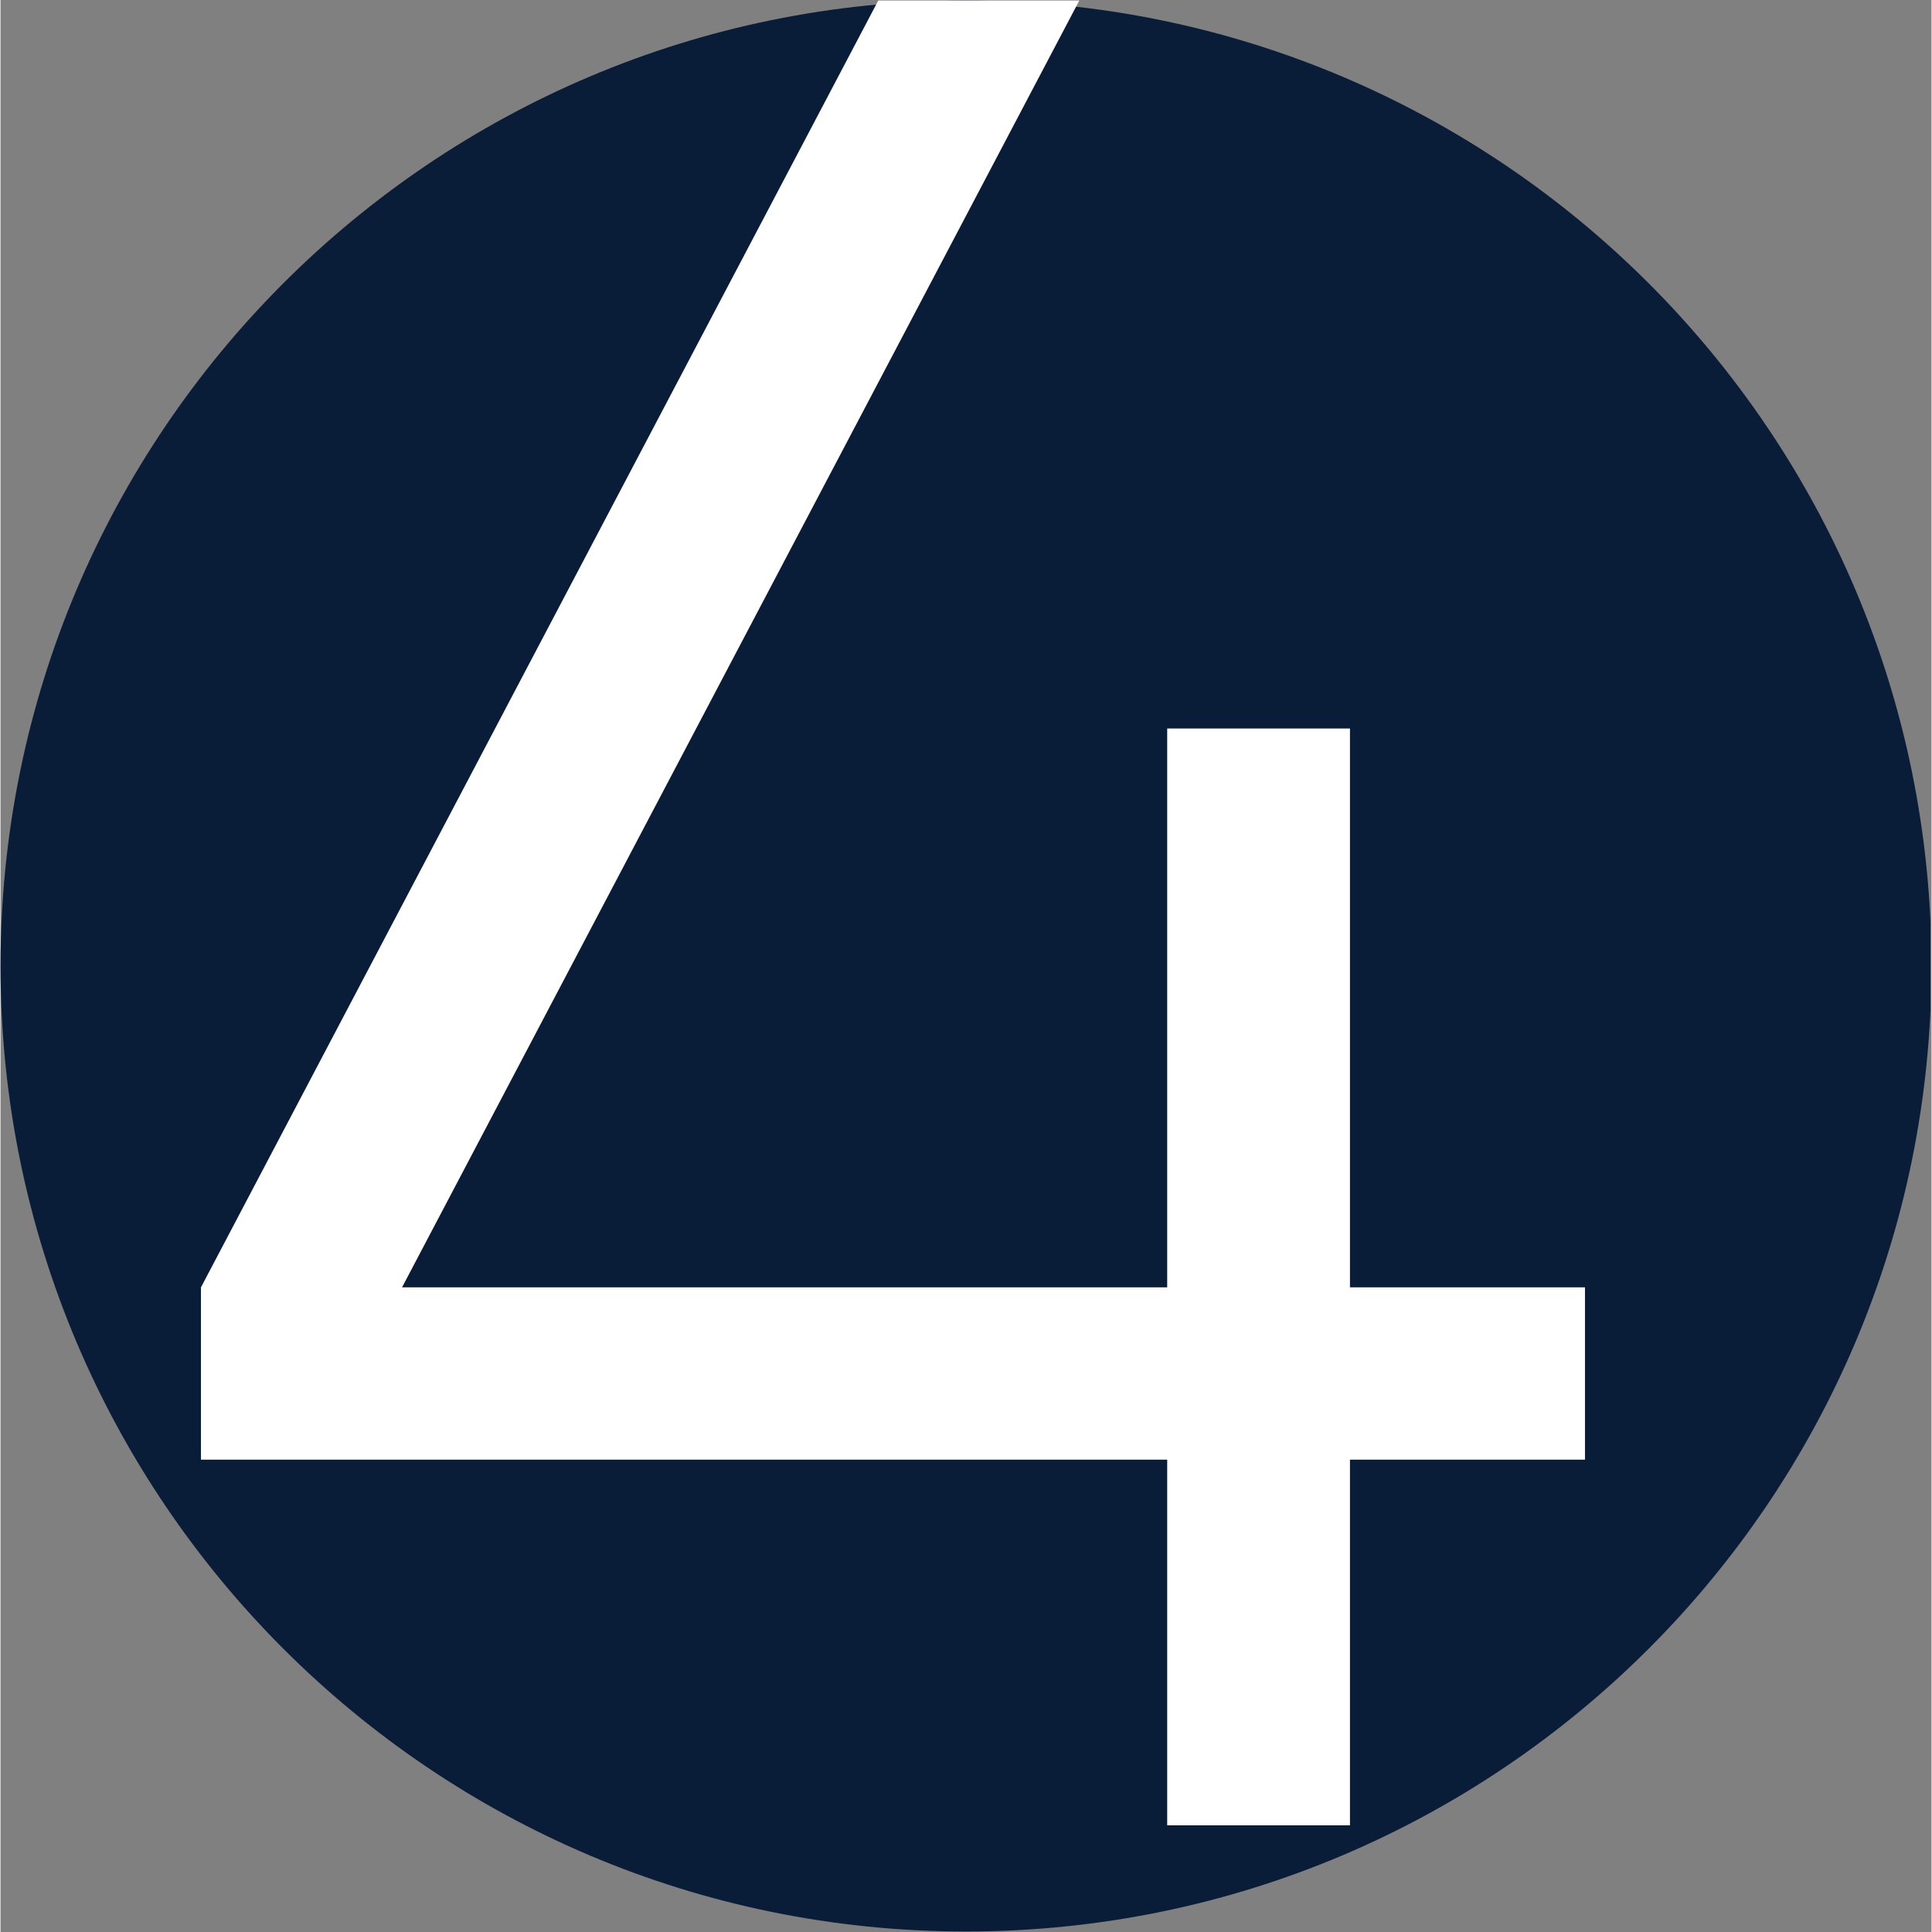
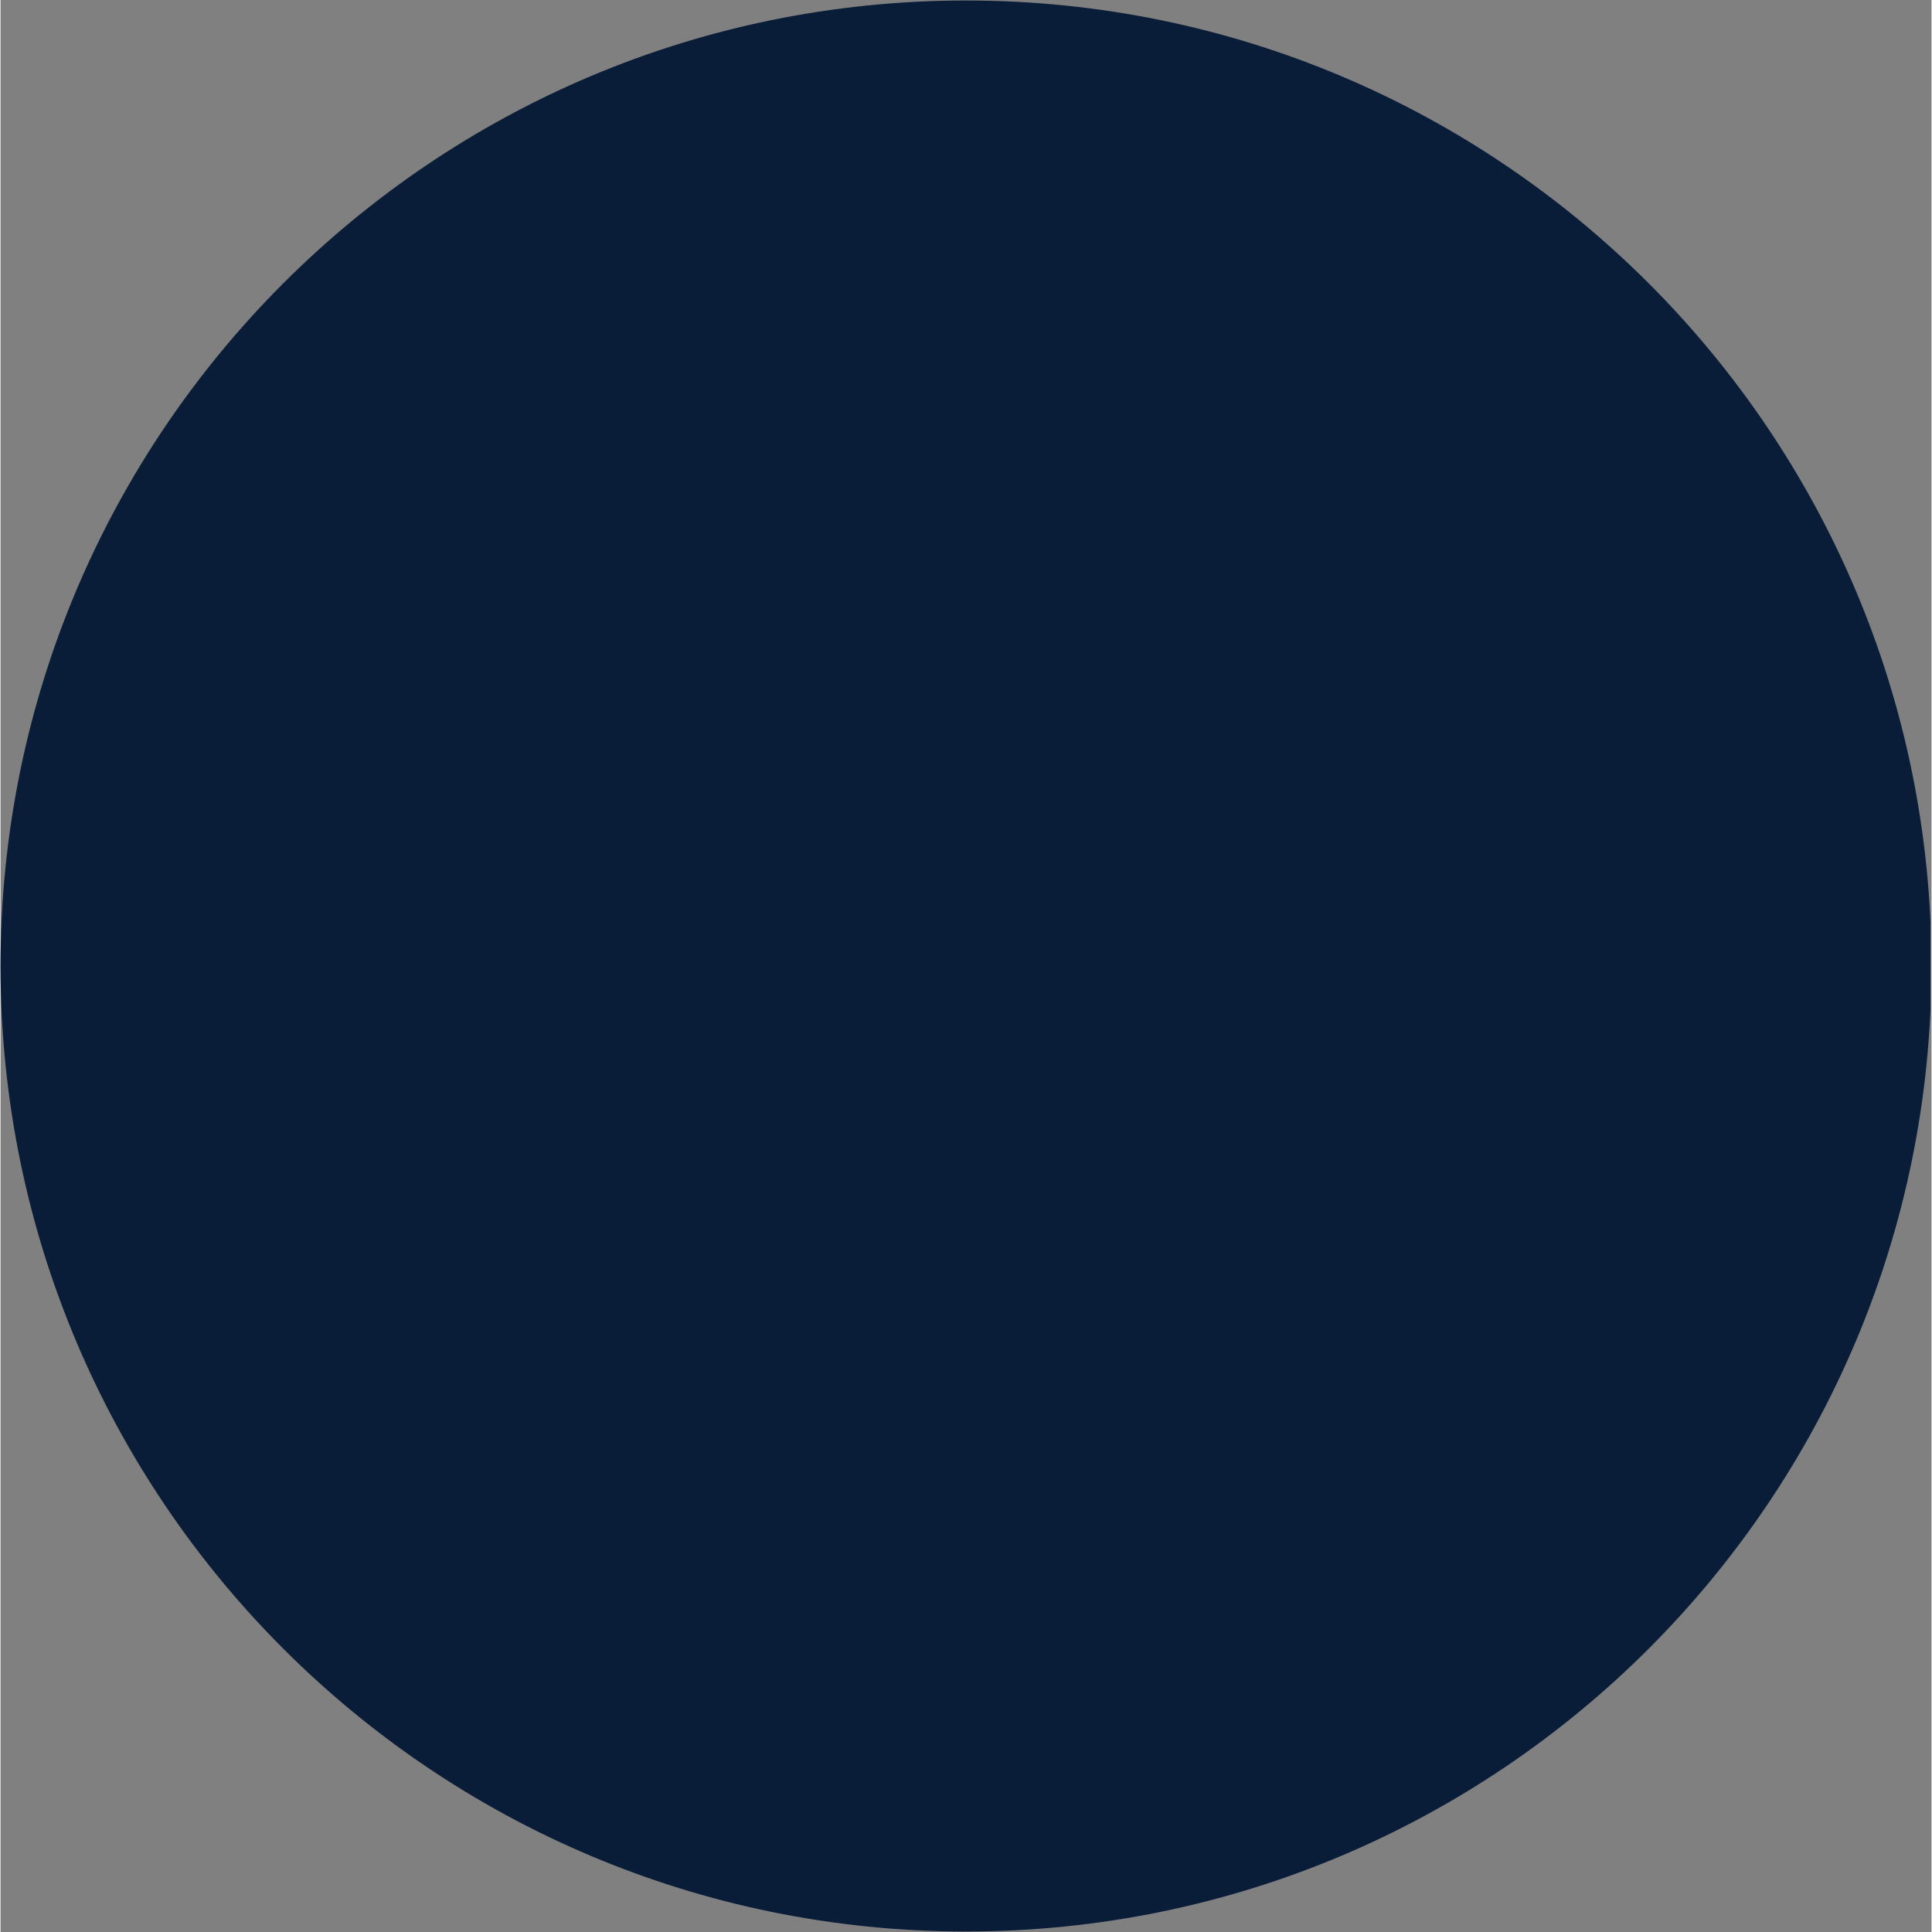
<svg xmlns="http://www.w3.org/2000/svg" width="300" zoomAndPan="magnify" viewBox="0 0 224.88 225" height="300" preserveAspectRatio="xMidYMid meet" version="1.2">
  <rect x="0" y="0" width="224.88" height="225" fill="#808080" stroke="none" />
  <defs>
    <clipPath id="5fa3cabff4">
      <path d="M 0 0.059 L 224.762 0.059 L 224.762 224.938 L 0 224.938 Z M 0 0.059 " />
    </clipPath>
    <clipPath id="1f13149ca8">
      <path d="M 112.441 0.059 C 50.34 0.059 0 50.402 0 112.5 C 0 174.598 50.34 224.941 112.441 224.941 C 174.539 224.941 224.879 174.598 224.879 112.5 C 224.879 50.402 174.539 0.059 112.441 0.059 Z M 112.441 0.059 " />
    </clipPath>
    <clipPath id="fc7d3b341d">
-       <path d="M 23 0.059 L 185 0.059 L 185 213 L 23 213 Z M 23 0.059 " />
-     </clipPath>
+       </clipPath>
  </defs>
  <g id="7ad7010ef3">
    <g clip-rule="nonzero" clip-path="url(#5fa3cabff4)">
      <g clip-rule="nonzero" clip-path="url(#1f13149ca8)">
        <path style=" stroke:none;fill-rule:nonzero;fill:#091c38;fill-opacity:1;" d="M 0 0.059 L 224.879 0.059 L 224.879 224.941 L 0 224.941 Z M 0 0.059 " />
      </g>
    </g>
    <g clip-rule="nonzero" clip-path="url(#fc7d3b341d)">
      <g style="fill:#ffffff;fill-opacity:1;">
        <g transform="translate(15.742, 212.572)">
          <path style="stroke:none" d="M 168.785 -62.648 L 141.414 -62.648 L 141.414 -127.73 L 120.129 -127.73 L 120.129 -62.648 L 31.02 -62.648 L 110.09 -212.883 L 86.676 -212.883 L 7.602 -62.648 L 7.602 -42.578 L 120.129 -42.578 L 120.129 0 L 141.414 0 L 141.414 -42.578 L 168.785 -42.578 Z M 168.785 -62.648 " />
        </g>
      </g>
    </g>
  </g>
</svg>